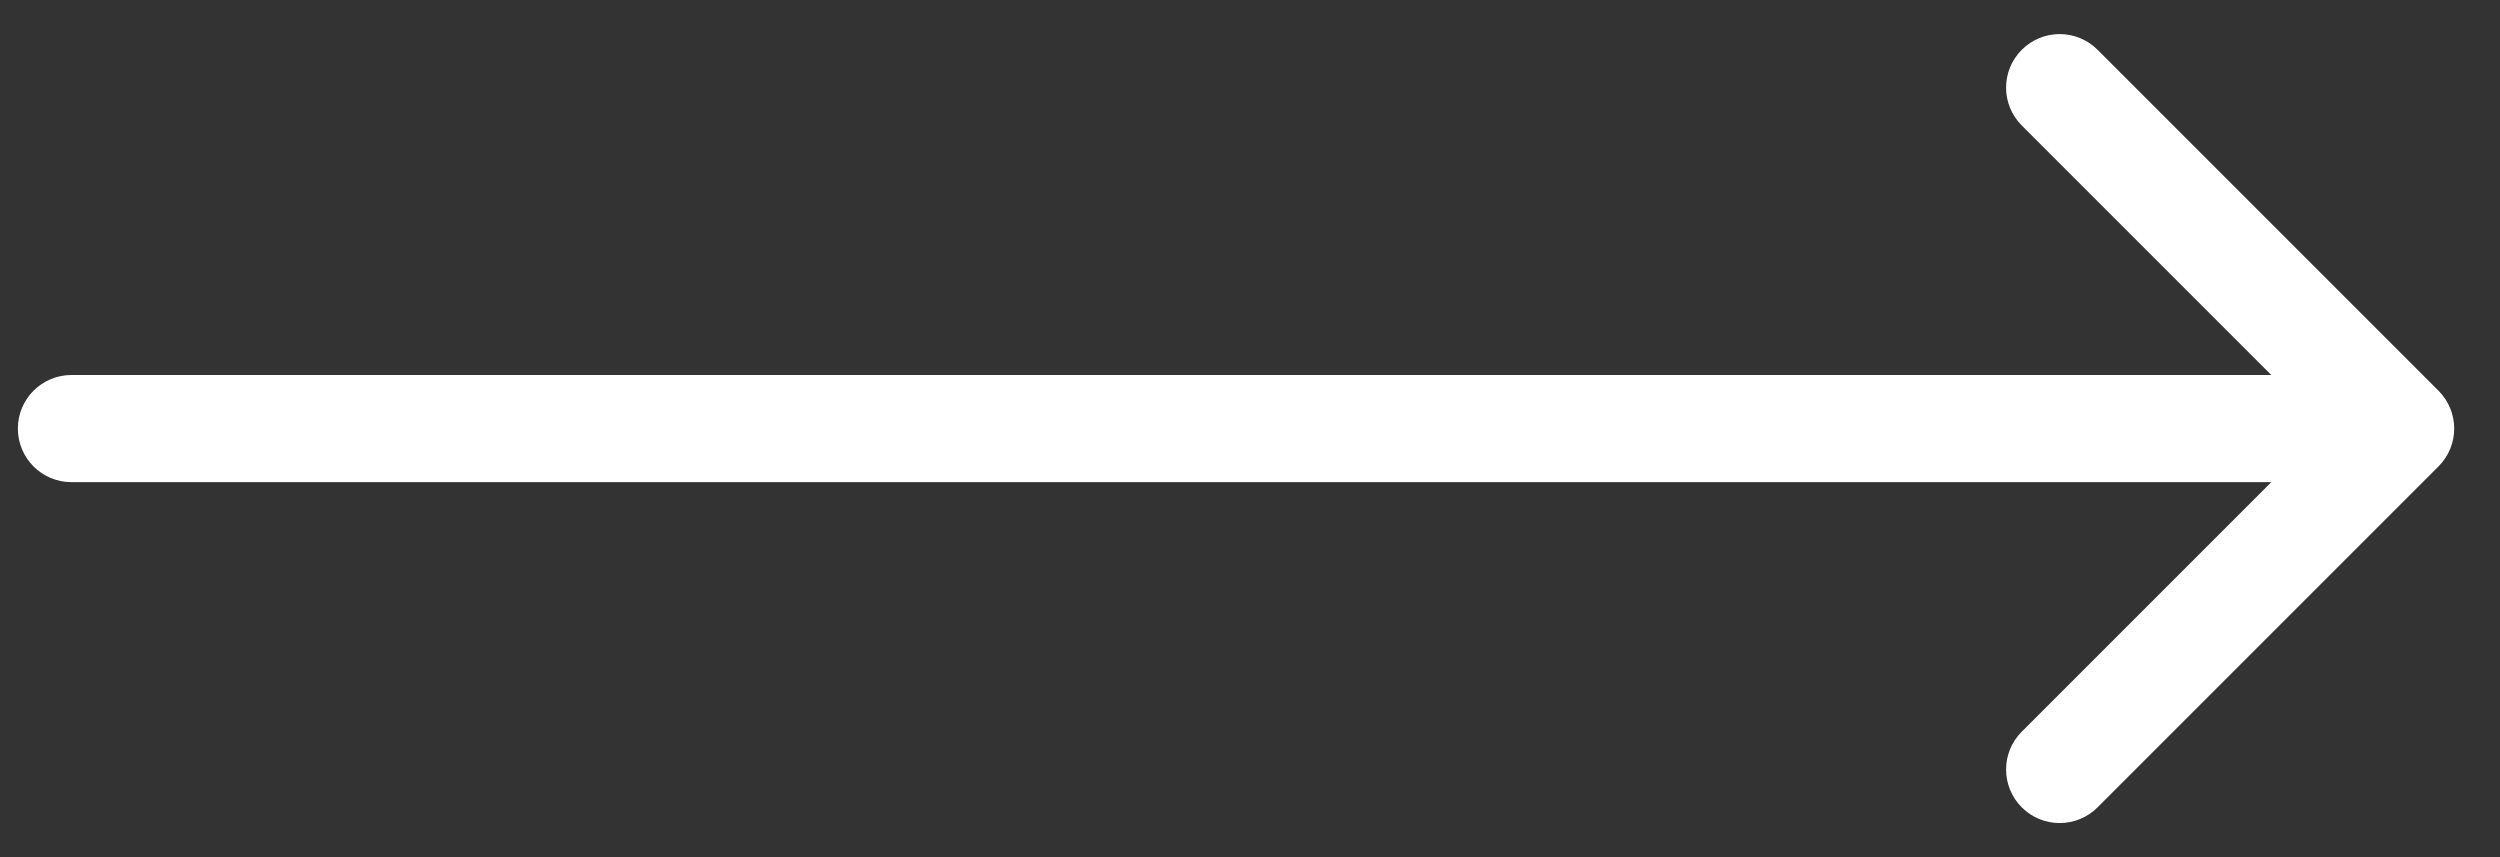
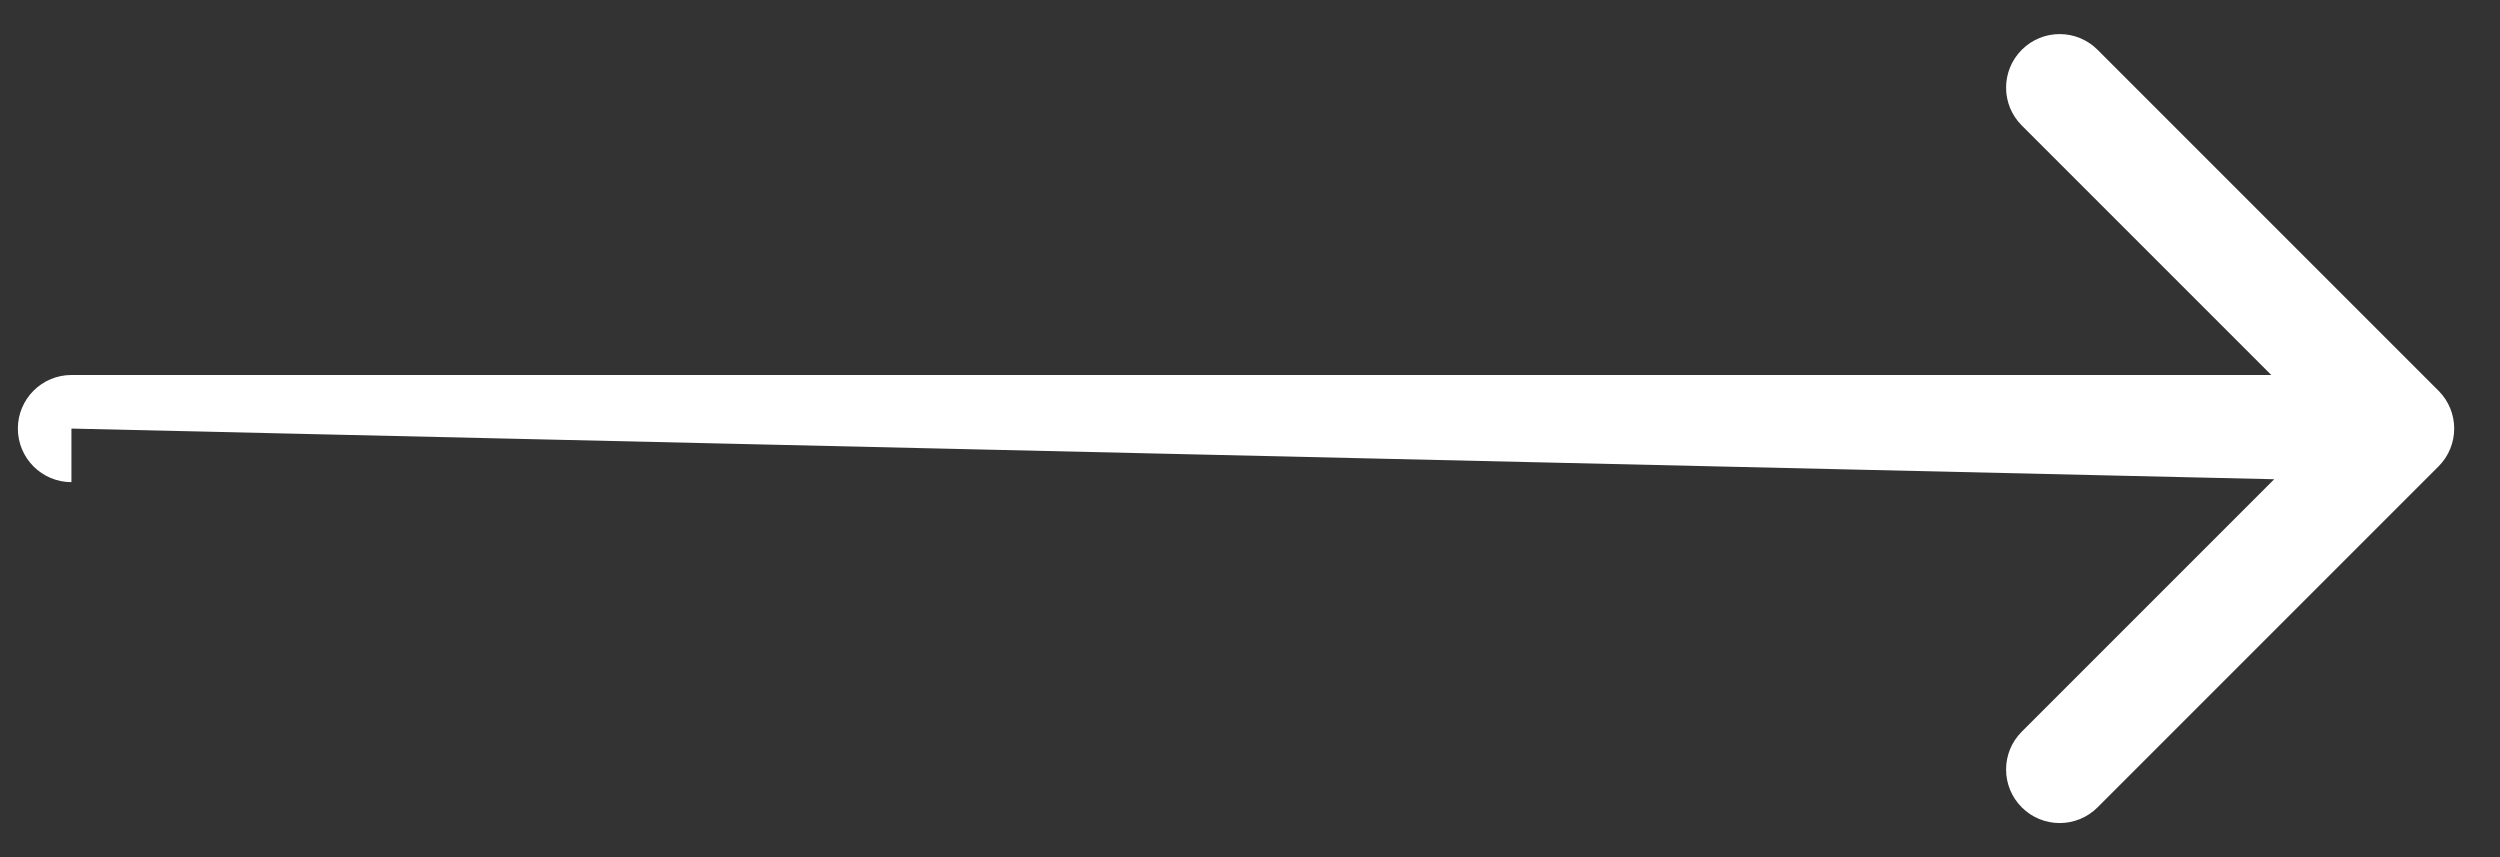
<svg xmlns="http://www.w3.org/2000/svg" width="35" height="12" viewBox="0 0 35 12" fill="none">
  <rect x="0" y="0" width="35" height="12" fill="#333333" stroke="none" />
-   <path d="M1 6.75C0.586 6.75 0.25 6.414 0.25 6C0.25 5.586 0.586 5.25 1 5.25L1 6.75ZM34.139 5.47C34.432 5.763 34.432 6.237 34.139 6.53L29.366 11.303C29.073 11.596 28.598 11.596 28.305 11.303C28.012 11.01 28.012 10.536 28.305 10.243L32.548 6L28.305 1.757C28.012 1.464 28.012 0.99 28.305 0.697C28.598 0.404 29.073 0.404 29.366 0.697L34.139 5.47ZM1 6V5.25L33.609 5.25V6V6.75L1 6.75L1 6Z" fill="white" />
+   <path d="M1 6.75C0.586 6.75 0.25 6.414 0.25 6C0.25 5.586 0.586 5.25 1 5.25L1 6.75ZM34.139 5.47C34.432 5.763 34.432 6.237 34.139 6.53L29.366 11.303C29.073 11.596 28.598 11.596 28.305 11.303C28.012 11.01 28.012 10.536 28.305 10.243L32.548 6L28.305 1.757C28.012 1.464 28.012 0.99 28.305 0.697C28.598 0.404 29.073 0.404 29.366 0.697L34.139 5.47ZM1 6V5.25L33.609 5.25V6V6.75L1 6Z" fill="white" />
</svg>